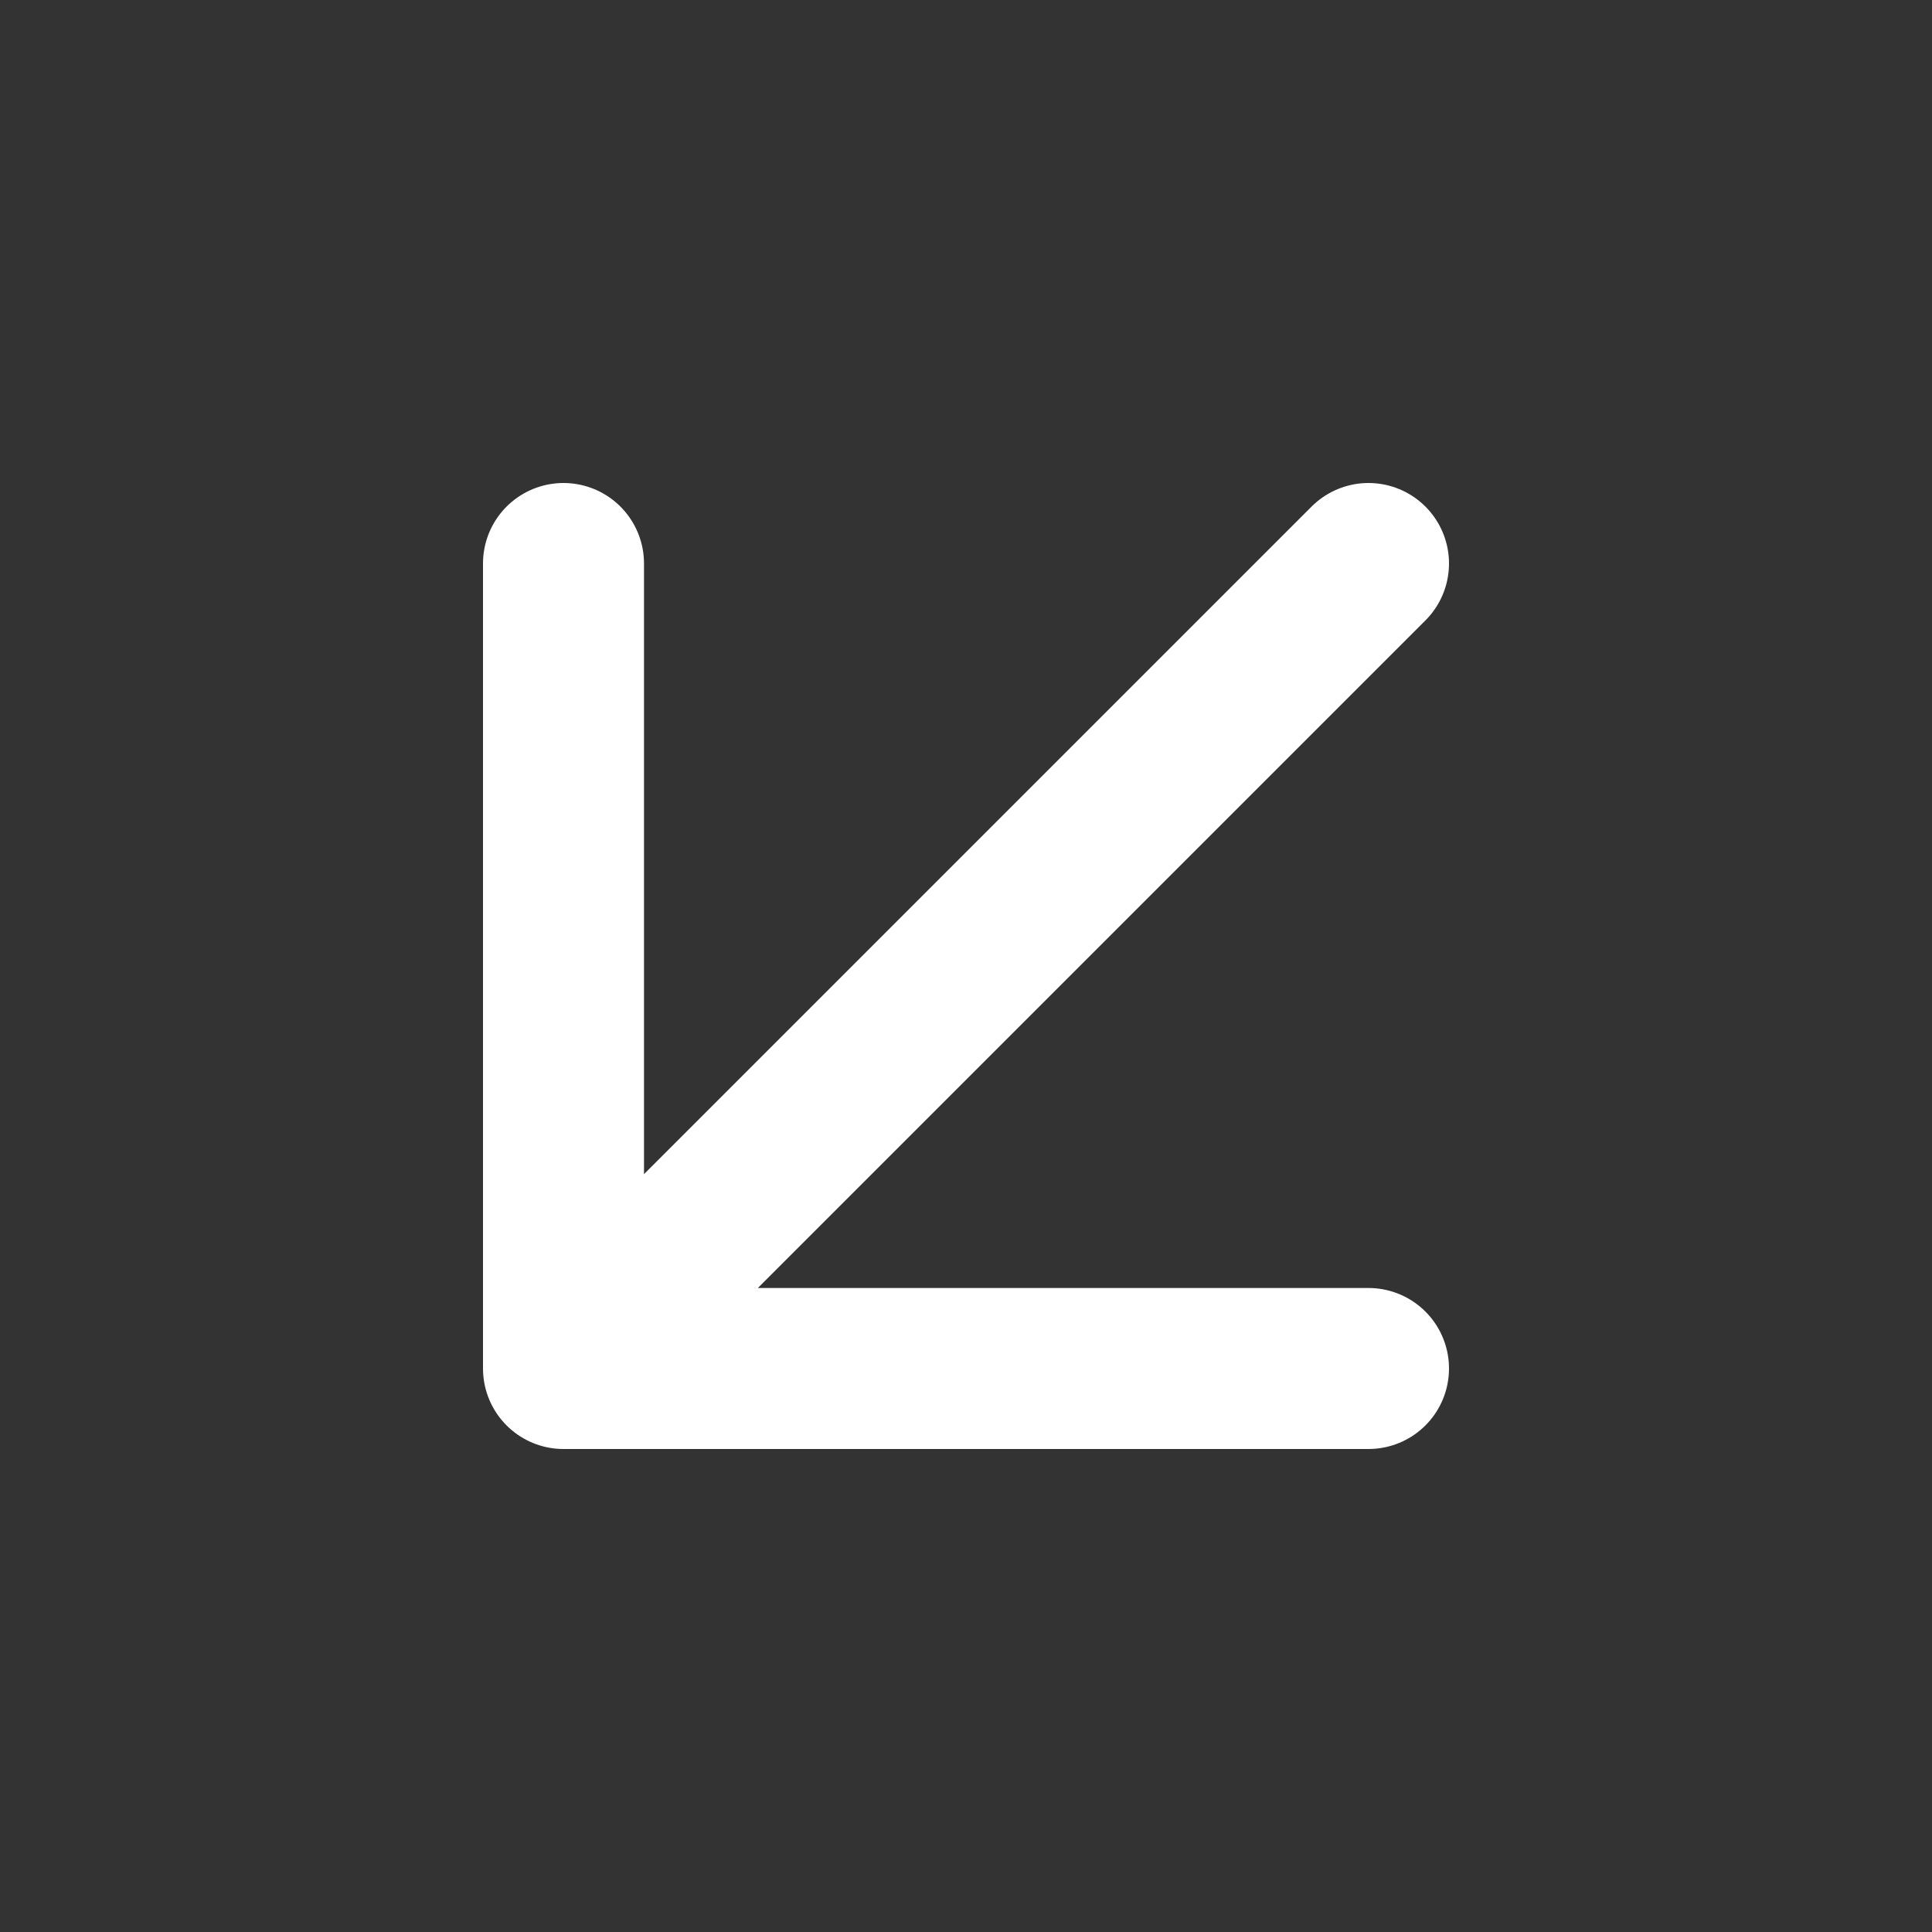
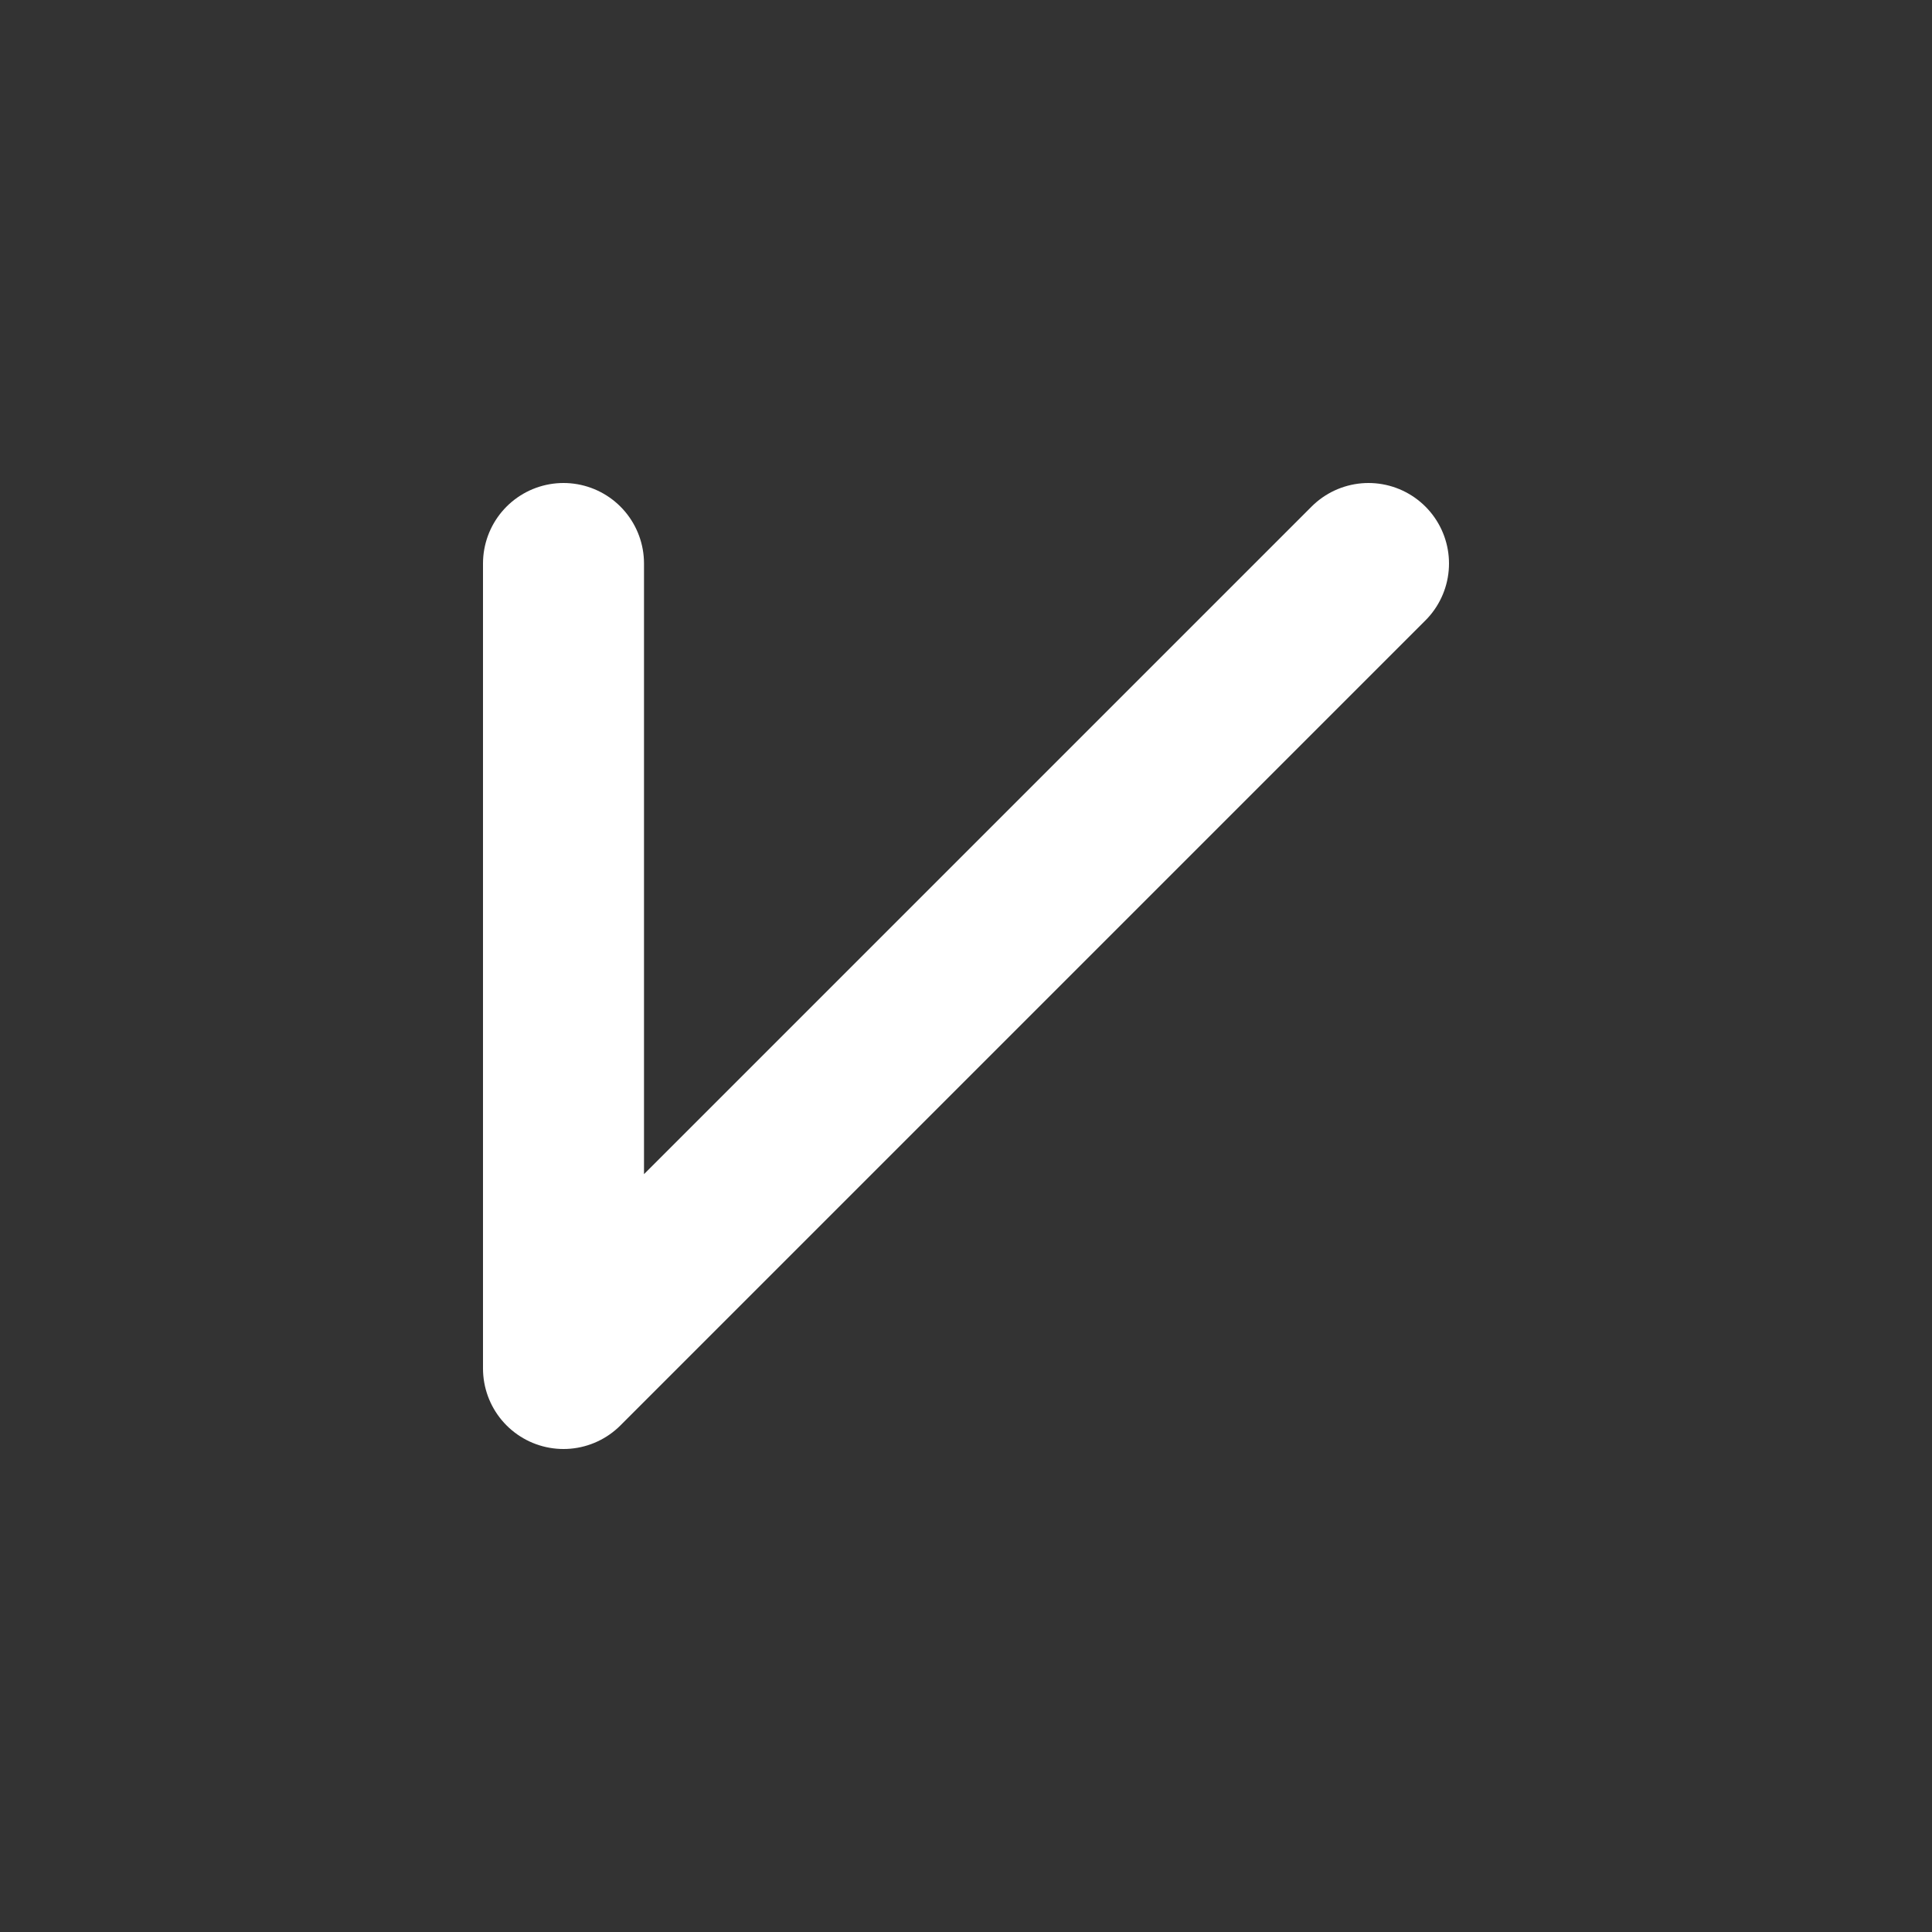
<svg xmlns="http://www.w3.org/2000/svg" width="24" height="24" viewBox="0 0 24 24" fill="none">
  <rect x="0" y="0" width="24" height="24" fill="#333333" stroke="none" />
-   <path d="M17 7L7 17M7 17L17 17M7 17L7 7" stroke="white" stroke-width="2" stroke-linecap="round" stroke-linejoin="round" />
+   <path d="M17 7L7 17M7 17M7 17L7 7" stroke="white" stroke-width="2" stroke-linecap="round" stroke-linejoin="round" />
</svg>